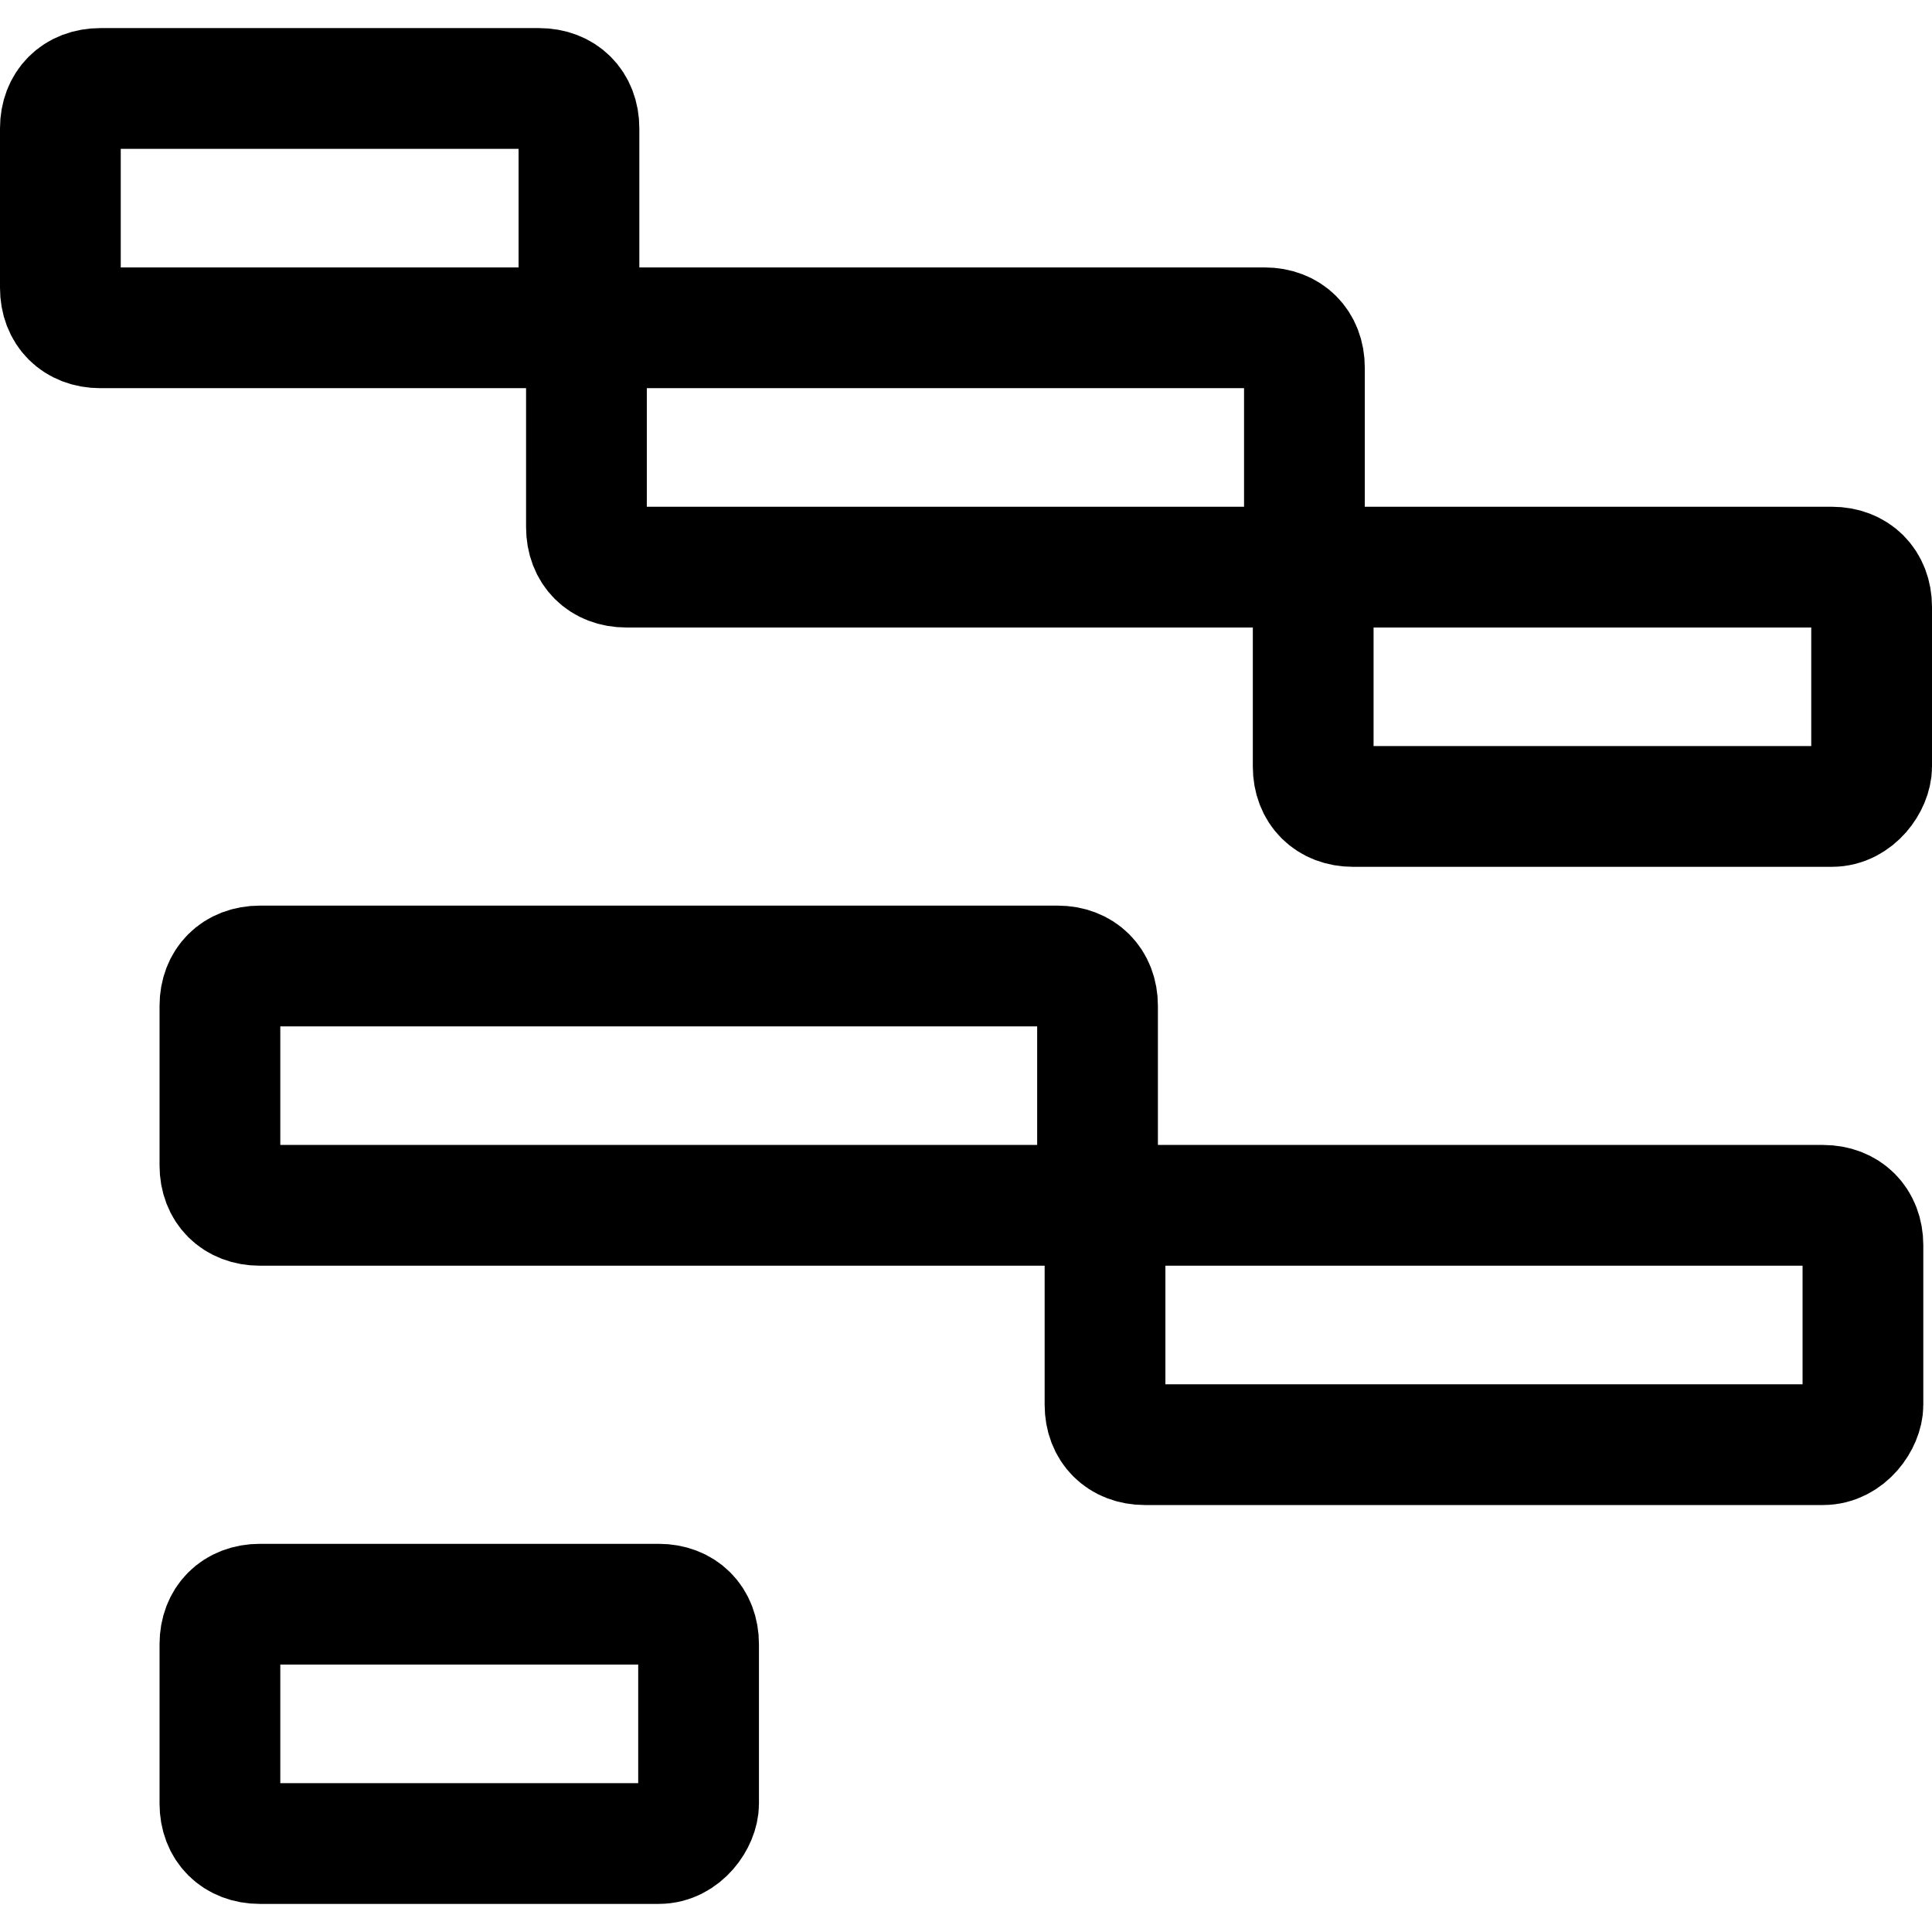
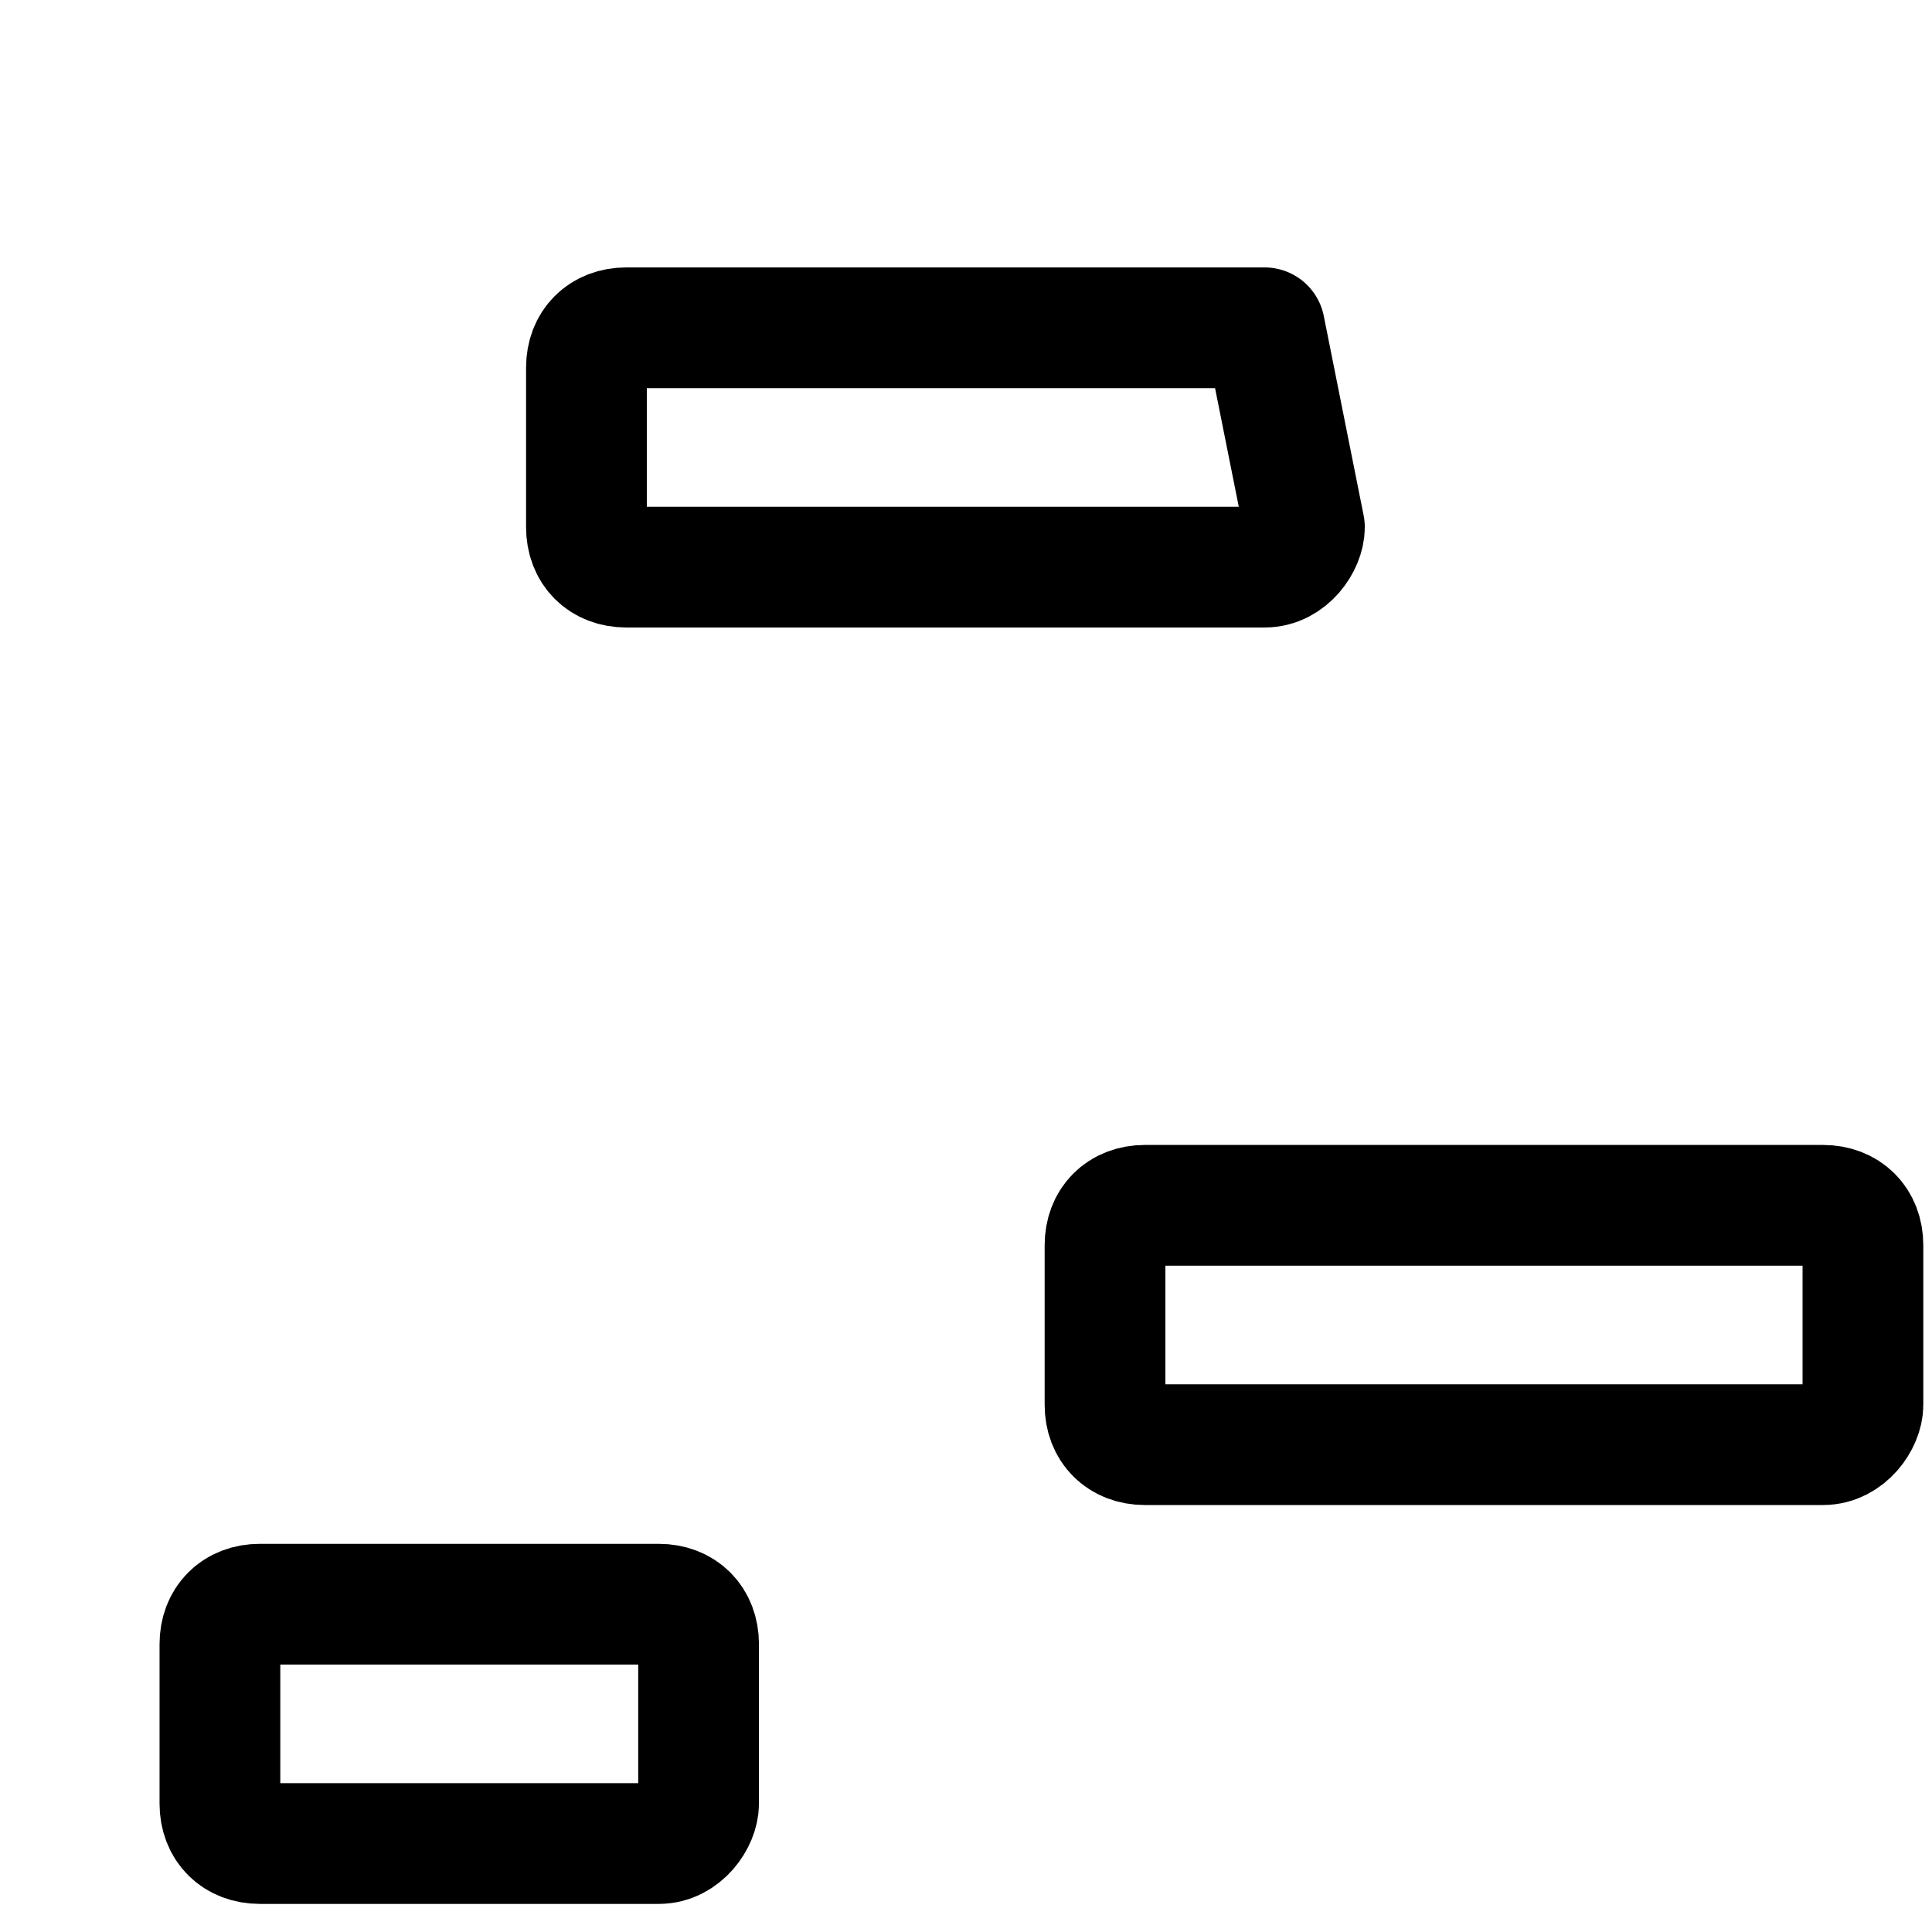
<svg xmlns="http://www.w3.org/2000/svg" viewBox="0 0 24 24" width="24" height="24">
  <g id="Page-1" stroke="none" stroke-width="1" fill="none" fill-rule="evenodd" stroke-linecap="round" stroke-linejoin="round">
    <g id="Tablet-Copy" transform="translate(-267, -1344)" stroke="currentColor" stroke-width="1.5">
      <g id="gantt" transform="translate(267, 1345)">
-         <path d="M6.696,3.072 L1.246,3.072 C0.948,3.072 0.75,2.874 0.75,2.576 L0.75,0.594 C0.75,0.297 0.948,0.099 1.246,0.099 L6.696,0.099 C6.994,0.099 7.192,0.297 7.192,0.594 L7.192,2.576 C7.192,2.774 6.994,3.072 6.696,3.072 Z" id="Path" />
-         <path d="M15.709,6.045 L7.78,6.045 C7.483,6.045 7.285,5.847 7.285,5.549 L7.285,3.567 C7.285,3.27 7.483,3.072 7.78,3.072 L15.709,3.072 C16.006,3.072 16.204,3.27 16.204,3.567 L16.204,5.549 C16.204,5.748 16.006,6.045 15.709,6.045 Z" id="Path" />
-         <path d="M22.755,9.018 L16.808,9.018 C16.511,9.018 16.313,8.82 16.313,8.523 L16.313,6.54 C16.313,6.243 16.511,6.045 16.808,6.045 L22.755,6.045 C23.052,6.045 23.25,6.243 23.25,6.54 L23.25,8.523 C23.25,8.721 23.052,9.018 22.755,9.018 Z" id="Path" />
-         <path d="M13.138,13.973 L3.228,13.973 C2.93,13.973 2.732,13.775 2.732,13.478 L2.732,11.495 C2.732,11.198 2.93,11 3.228,11 L13.138,11 C13.435,11 13.634,11.198 13.634,11.495 L13.634,13.478 C13.634,13.676 13.435,13.973 13.138,13.973 Z" id="Path" />
+         <path d="M15.709,6.045 L7.78,6.045 C7.483,6.045 7.285,5.847 7.285,5.549 L7.285,3.567 C7.285,3.27 7.483,3.072 7.78,3.072 L15.709,3.072 L16.204,5.549 C16.204,5.748 16.006,6.045 15.709,6.045 Z" id="Path" />
        <path d="M22.646,16.946 L14.222,16.946 C13.925,16.946 13.727,16.748 13.727,16.451 L13.727,14.469 C13.727,14.171 13.925,13.973 14.222,13.973 L22.646,13.973 C22.943,13.973 23.142,14.171 23.142,14.469 L23.142,16.451 C23.142,16.649 22.943,16.946 22.646,16.946 Z" id="Path" />
        <path d="M8.183,21.901 L3.228,21.901 C2.93,21.901 2.732,21.703 2.732,21.406 L2.732,19.424 C2.732,19.126 2.93,18.928 3.228,18.928 L8.183,18.928 C8.48,18.928 8.678,19.126 8.678,19.424 L8.678,21.406 C8.678,21.604 8.48,21.901 8.183,21.901 Z" id="Path" />
      </g>
    </g>
  </g>
</svg>